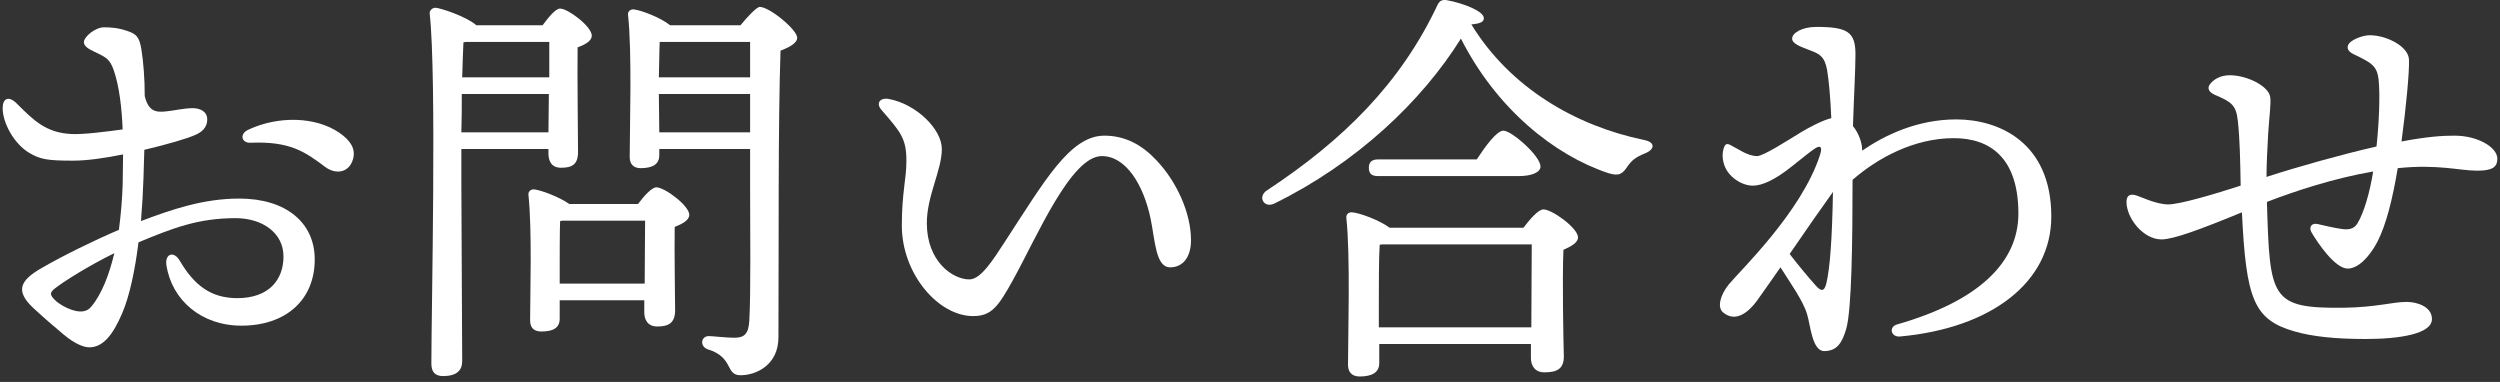
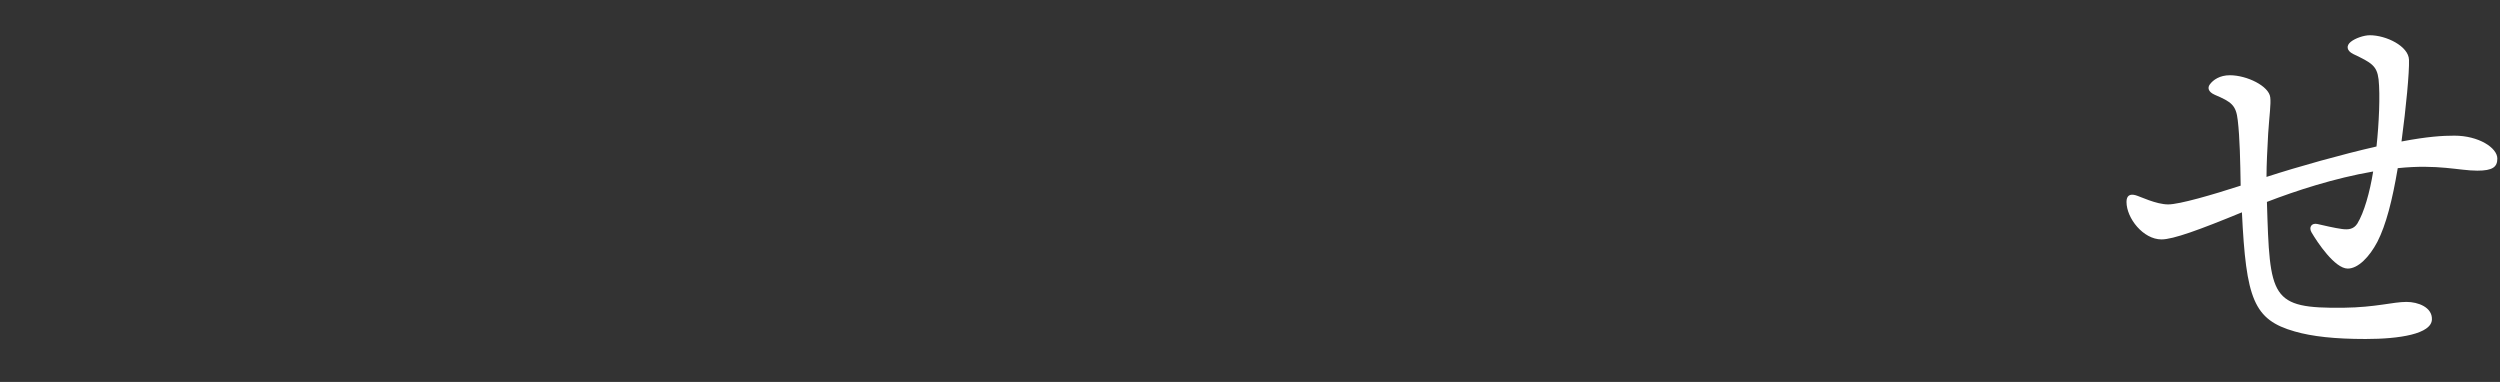
<svg xmlns="http://www.w3.org/2000/svg" width="288" height="44" viewBox="0 0 288 44" fill="none">
  <rect x="0" y="0" width="288" height="44" fill="#333333" stroke="none" />
  <path d="M282.749 15.628C285.533 15.628 287.693 17.02 287.693 18.268C287.693 19.228 287.165 19.66 285.389 19.66C283.277 19.66 280.877 18.892 276.221 19.372C275.597 23.068 274.877 25.9 273.869 27.868C272.957 29.596 271.661 30.94 270.461 30.94C268.973 30.94 266.957 27.916 266.285 26.764C265.949 26.188 266.285 25.66 266.957 25.804C267.581 25.948 269.021 26.284 269.789 26.38C270.509 26.476 271.133 26.428 271.565 25.756C272.333 24.508 273.005 22.156 273.389 19.756C268.925 20.524 264.509 21.964 261.149 23.26C261.485 34.348 261.533 35.548 269.981 35.452C273.725 35.404 275.645 34.78 277.229 34.78C278.573 34.78 280.205 35.404 280.157 36.796C280.109 38.476 276.413 39.052 272.525 39.052C268.973 39.052 266.381 38.764 264.365 38.188C259.613 36.844 258.749 34.444 258.269 24.46C253.373 26.476 250.349 27.58 249.005 27.58C246.893 27.58 244.973 25.132 244.973 23.26C244.973 22.54 245.357 22.3 246.029 22.492C246.557 22.636 248.381 23.548 249.773 23.548C251.069 23.548 254.861 22.444 258.125 21.388C258.077 18.604 258.029 15.868 257.789 13.852C257.597 12.124 257.069 11.74 255.149 10.924C254.381 10.588 254.285 10.108 254.573 9.724C254.957 9.196 255.725 8.668 256.877 8.668C258.845 8.668 261.389 9.916 261.533 11.212C261.629 11.98 261.437 13.228 261.293 15.388C261.197 17.164 261.101 18.94 261.101 20.38C264.797 19.18 269.789 17.788 273.773 16.876C274.061 14.236 274.205 10.924 274.013 9.148C273.821 7.564 273.197 7.228 271.085 6.22C270.317 5.836 270.269 5.26 270.797 4.828C271.325 4.396 272.333 4.06 273.005 4.06C274.877 4.06 277.469 5.308 277.517 6.892C277.565 8.332 277.181 12.364 276.653 16.3C279.677 15.724 281.405 15.628 282.749 15.628Z" fill="white" />
-   <path d="M209.142 32.86C209.766 33.58 210.15 33.628 210.39 32.668C210.822 30.892 211.062 27.436 211.158 22.108C209.91 23.836 207.942 26.668 206.166 29.26C207.318 30.748 208.374 31.996 209.142 32.86ZM214.518 17.212V17.356C217.11 15.58 220.854 13.756 225.366 13.756C230.262 13.756 236.31 16.396 236.31 24.94C236.31 32.524 229.398 37.804 218.886 38.764C217.83 38.86 217.542 37.66 218.55 37.372C227.958 34.684 232.518 30.22 232.518 24.604C232.518 18.124 229.206 15.916 225.078 15.916C220.518 15.916 216.342 18.172 213.414 20.716C213.414 27.772 213.318 35.644 212.694 37.852C212.214 39.532 211.59 40.444 210.15 40.444C208.758 40.444 208.566 37.468 208.182 36.22C207.75 34.684 206.166 32.476 205.11 30.796C203.91 32.524 202.854 34.012 202.374 34.684C201.558 35.788 200.022 37.276 198.486 35.98C197.814 35.404 198.15 34.012 199.158 32.764C200.454 31.18 207.558 24.412 209.67 17.836C210.006 16.78 209.622 16.732 208.998 17.164C208.566 17.452 208.038 17.884 206.406 19.18C204.486 20.716 202.998 21.388 201.942 21.388C200.598 21.388 199.062 20.332 198.63 18.988C198.342 18.124 198.438 17.404 198.63 16.924C198.774 16.54 199.014 16.54 199.302 16.684C200.262 17.164 201.318 17.98 202.422 17.98C203.142 17.98 205.974 16.156 207.462 15.244C208.422 14.668 209.958 13.852 210.966 13.612C210.87 11.308 210.678 9.196 210.486 8.092C210.198 6.46 209.574 6.22 208.614 5.836C207.51 5.404 206.454 5.068 206.454 4.444C206.454 3.82 207.558 3.1 209.238 3.1C212.838 3.1 213.75 3.676 213.75 6.268C213.75 7.948 213.558 11.452 213.462 14.524C214.134 15.34 214.518 16.492 214.518 17.212Z" fill="white" />
-   <path d="M158.842 37.708H176.41C176.41 34.588 176.458 30.316 176.458 28.156H159.178L158.938 28.204C158.842 29.5 158.842 33.436 158.842 34.396V37.708ZM160.09 26.236H175.498C176.266 25.228 177.226 24.124 177.802 24.124C178.81 24.124 181.786 26.284 181.786 27.34C181.786 27.964 180.97 28.396 180.106 28.78C179.962 32.38 180.106 39.244 180.154 41.068C180.154 42.556 179.29 42.892 177.898 42.892C176.746 42.892 176.362 42.028 176.362 41.26V39.628H158.89V41.836C158.89 42.892 158.074 43.372 156.634 43.372C155.77 43.372 155.29 42.892 155.29 42.028C155.29 38.764 155.578 29.5 155.098 25.084C155.05 24.7 155.386 24.412 155.77 24.46C156.586 24.508 158.938 25.372 160.09 26.236ZM174.97 20.284H158.746C158.122 20.284 157.69 20.092 157.69 19.324C157.69 18.604 158.122 18.364 158.746 18.364H170.122C171.13 16.828 172.426 15.052 173.194 15.052C174.154 15.052 177.466 17.98 177.466 19.18C177.466 19.852 176.458 20.284 174.97 20.284ZM189.322 16.108C190.858 16.396 190.522 17.26 189.562 17.644C188.362 18.124 187.978 18.508 187.546 19.084C186.922 20.044 186.538 20.332 185.29 19.948C179.05 17.884 172.378 12.508 168.298 4.444C163.786 11.692 156.202 18.844 146.794 23.452C145.594 24.028 144.826 22.636 145.978 21.916C154.714 16.156 161.338 9.628 165.61 0.556C165.85 0.076 166.138 -0.068 166.714 0.028C168.538 0.364 170.938 1.276 170.938 2.092C170.938 2.524 170.554 2.716 169.498 2.812C173.962 10.108 181.498 14.476 189.322 16.108Z" fill="white" />
-   <path d="M133.171 18.412C135.571 20.908 137.203 24.556 137.203 27.676C137.203 29.596 136.291 30.796 134.803 30.796C133.123 30.796 133.075 27.724 132.547 25.18C131.731 21.292 129.715 17.98 126.931 17.98C123.379 17.98 119.491 27.196 116.707 32.236C114.979 35.356 114.211 36.412 112.099 36.412C108.067 36.412 103.891 31.516 103.891 25.996C103.891 22.156 104.419 20.668 104.419 18.508C104.419 15.964 103.747 15.196 101.539 12.652C100.867 11.884 101.395 11.212 102.403 11.404C105.523 11.98 108.499 14.86 108.499 17.164C108.499 19.612 106.771 22.54 106.771 25.708C106.771 30.124 109.747 32.188 111.667 32.188C113.011 32.188 114.403 29.932 115.843 27.724C120.355 20.812 123.283 15.628 127.219 15.628C129.619 15.628 131.539 16.684 133.171 18.412Z" fill="white" />
-   <path d="M53.677 4.828L53.389 4.876C53.341 5.788 53.293 7.228 53.245 8.908H63.277C63.277 7.276 63.277 5.836 63.277 4.828H53.677ZM53.149 15.244H63.181L63.229 10.828H53.197C53.197 12.268 53.197 13.804 53.149 15.244ZM53.149 17.164V21.388C53.149 23.116 53.245 39.628 53.245 41.596C53.245 42.7 52.573 43.324 51.037 43.324C50.077 43.324 49.693 42.796 49.693 41.884C49.693 35.836 50.317 8.86 49.501 1.564C49.453 1.276 49.741 0.892 50.173 0.892C50.797 0.94 53.725 1.9 54.877 2.908H62.509C63.181 1.996 63.997 0.988 64.525 0.988C65.437 0.988 68.173 3.052 68.173 4.108C68.173 4.732 67.357 5.164 66.541 5.452C66.493 8.62 66.589 15.868 66.589 17.5C66.589 18.988 65.869 19.324 64.621 19.324C63.469 19.324 63.181 18.46 63.181 17.692V17.164H53.149ZM64.477 32.668H74.269C74.269 30.22 74.317 27.1 74.317 25.42H64.765L64.525 25.468C64.477 26.524 64.477 29.692 64.477 30.604V32.668ZM65.581 23.5H73.501C74.173 22.588 75.085 21.58 75.613 21.58C76.573 21.58 79.405 23.692 79.405 24.748C79.405 25.372 78.589 25.804 77.725 26.14C77.677 28.972 77.773 34.3 77.773 35.74C77.773 37.228 77.005 37.612 75.709 37.612C74.557 37.612 74.221 36.748 74.221 35.98V34.588H64.477V36.7C64.477 37.756 63.757 38.188 62.365 38.188C61.501 38.188 61.069 37.756 61.069 36.892C61.069 33.916 61.309 26.572 60.877 22.444C60.829 22.06 61.165 21.772 61.549 21.82C62.365 21.916 64.429 22.684 65.581 23.5ZM75.949 15.244H86.413V10.828H75.901L75.949 15.244ZM86.413 4.828H75.997C75.949 5.692 75.949 7.468 75.901 8.908H86.413V4.828ZM77.197 2.908H85.309C86.077 1.948 87.181 0.796 87.517 0.796C88.669 0.796 91.837 3.436 91.837 4.348C91.837 4.972 90.925 5.452 89.917 5.836C89.629 14.092 89.725 28.06 89.677 38.86C89.677 42.028 87.133 43.228 85.309 43.228C83.533 43.228 84.541 41.164 81.565 40.252C80.557 39.916 80.749 38.716 81.661 38.716C82.045 38.716 83.677 38.908 84.589 38.908C85.741 38.908 86.221 38.476 86.317 36.988C86.509 33.628 86.413 26.572 86.413 21.628V17.164H75.949V17.884C75.949 18.892 75.229 19.372 73.789 19.372C72.973 19.372 72.541 18.892 72.541 18.076C72.541 14.86 72.829 6.076 72.349 1.708C72.301 1.324 72.637 1.036 73.021 1.084C73.885 1.18 76.141 2.044 77.197 2.908Z" fill="white" />
-   <path d="M10.529 35.307C11.729 33.867 12.593 31.611 13.169 29.163C10.145 30.651 7.265 32.475 6.305 33.243C5.777 33.675 5.681 33.916 6.305 34.539C6.833 35.068 7.601 35.452 8.129 35.644C9.185 36.028 10.001 35.98 10.529 35.307ZM16.625 17.259L16.529 20.523C16.481 22.012 16.385 23.692 16.241 25.468C19.793 24.123 23.441 22.875 27.569 22.875C32.897 22.875 36.257 25.611 36.257 29.884C36.257 34.539 32.945 37.516 27.809 37.516C23.153 37.516 19.793 34.539 19.169 30.555C18.977 29.212 20.033 28.875 20.705 30.027C22.337 32.812 24.257 34.347 27.329 34.347C30.977 34.347 32.657 32.236 32.657 29.547C32.657 26.811 30.209 25.131 27.137 25.131C22.817 25.131 19.889 26.284 15.953 27.916C15.569 31.035 14.945 34.059 14.081 36.075C12.977 38.667 11.825 40.011 10.289 40.011C9.569 40.011 8.513 39.532 7.313 38.523C6.353 37.708 5.249 36.795 3.857 35.499C1.745 33.532 2.273 32.331 4.769 30.892C7.265 29.451 10.769 27.724 13.697 26.476C13.937 24.651 14.081 22.875 14.129 21.291C14.129 20.38 14.177 19.18 14.177 17.788C12.065 18.22 10.001 18.508 8.417 18.508C5.489 18.508 4.673 18.363 3.425 17.643C1.601 16.587 0.305 14.139 0.305 12.46C0.305 11.355 0.977 10.972 1.937 11.931C3.857 13.851 5.297 15.291 8.177 15.435C9.473 15.531 12.401 15.148 14.129 14.908C14.033 12.46 13.745 9.963 13.121 8.139C12.641 6.747 12.209 6.603 10.817 5.931C10.193 5.643 9.665 5.307 9.665 4.875C9.665 4.203 11.009 3.147 11.969 3.147C12.737 3.147 13.601 3.195 14.705 3.579C15.665 3.915 16.049 4.203 16.289 5.691C16.529 7.227 16.673 9.051 16.673 11.068C17.105 12.844 17.969 12.94 19.025 12.844C20.081 12.748 21.185 12.46 22.193 12.46C23.057 12.46 23.873 12.844 23.873 13.755C23.873 14.332 23.633 15.052 22.529 15.531C21.569 15.963 19.265 16.636 16.625 17.259ZM39.089 15.291C40.337 16.155 41.009 17.116 40.673 18.316C40.193 19.995 38.609 20.091 37.457 19.227C35.153 17.5 33.425 16.252 28.865 16.444C27.809 16.491 27.569 15.435 28.577 14.956C32.033 13.323 36.353 13.419 39.089 15.291Z" fill="white" />
</svg>